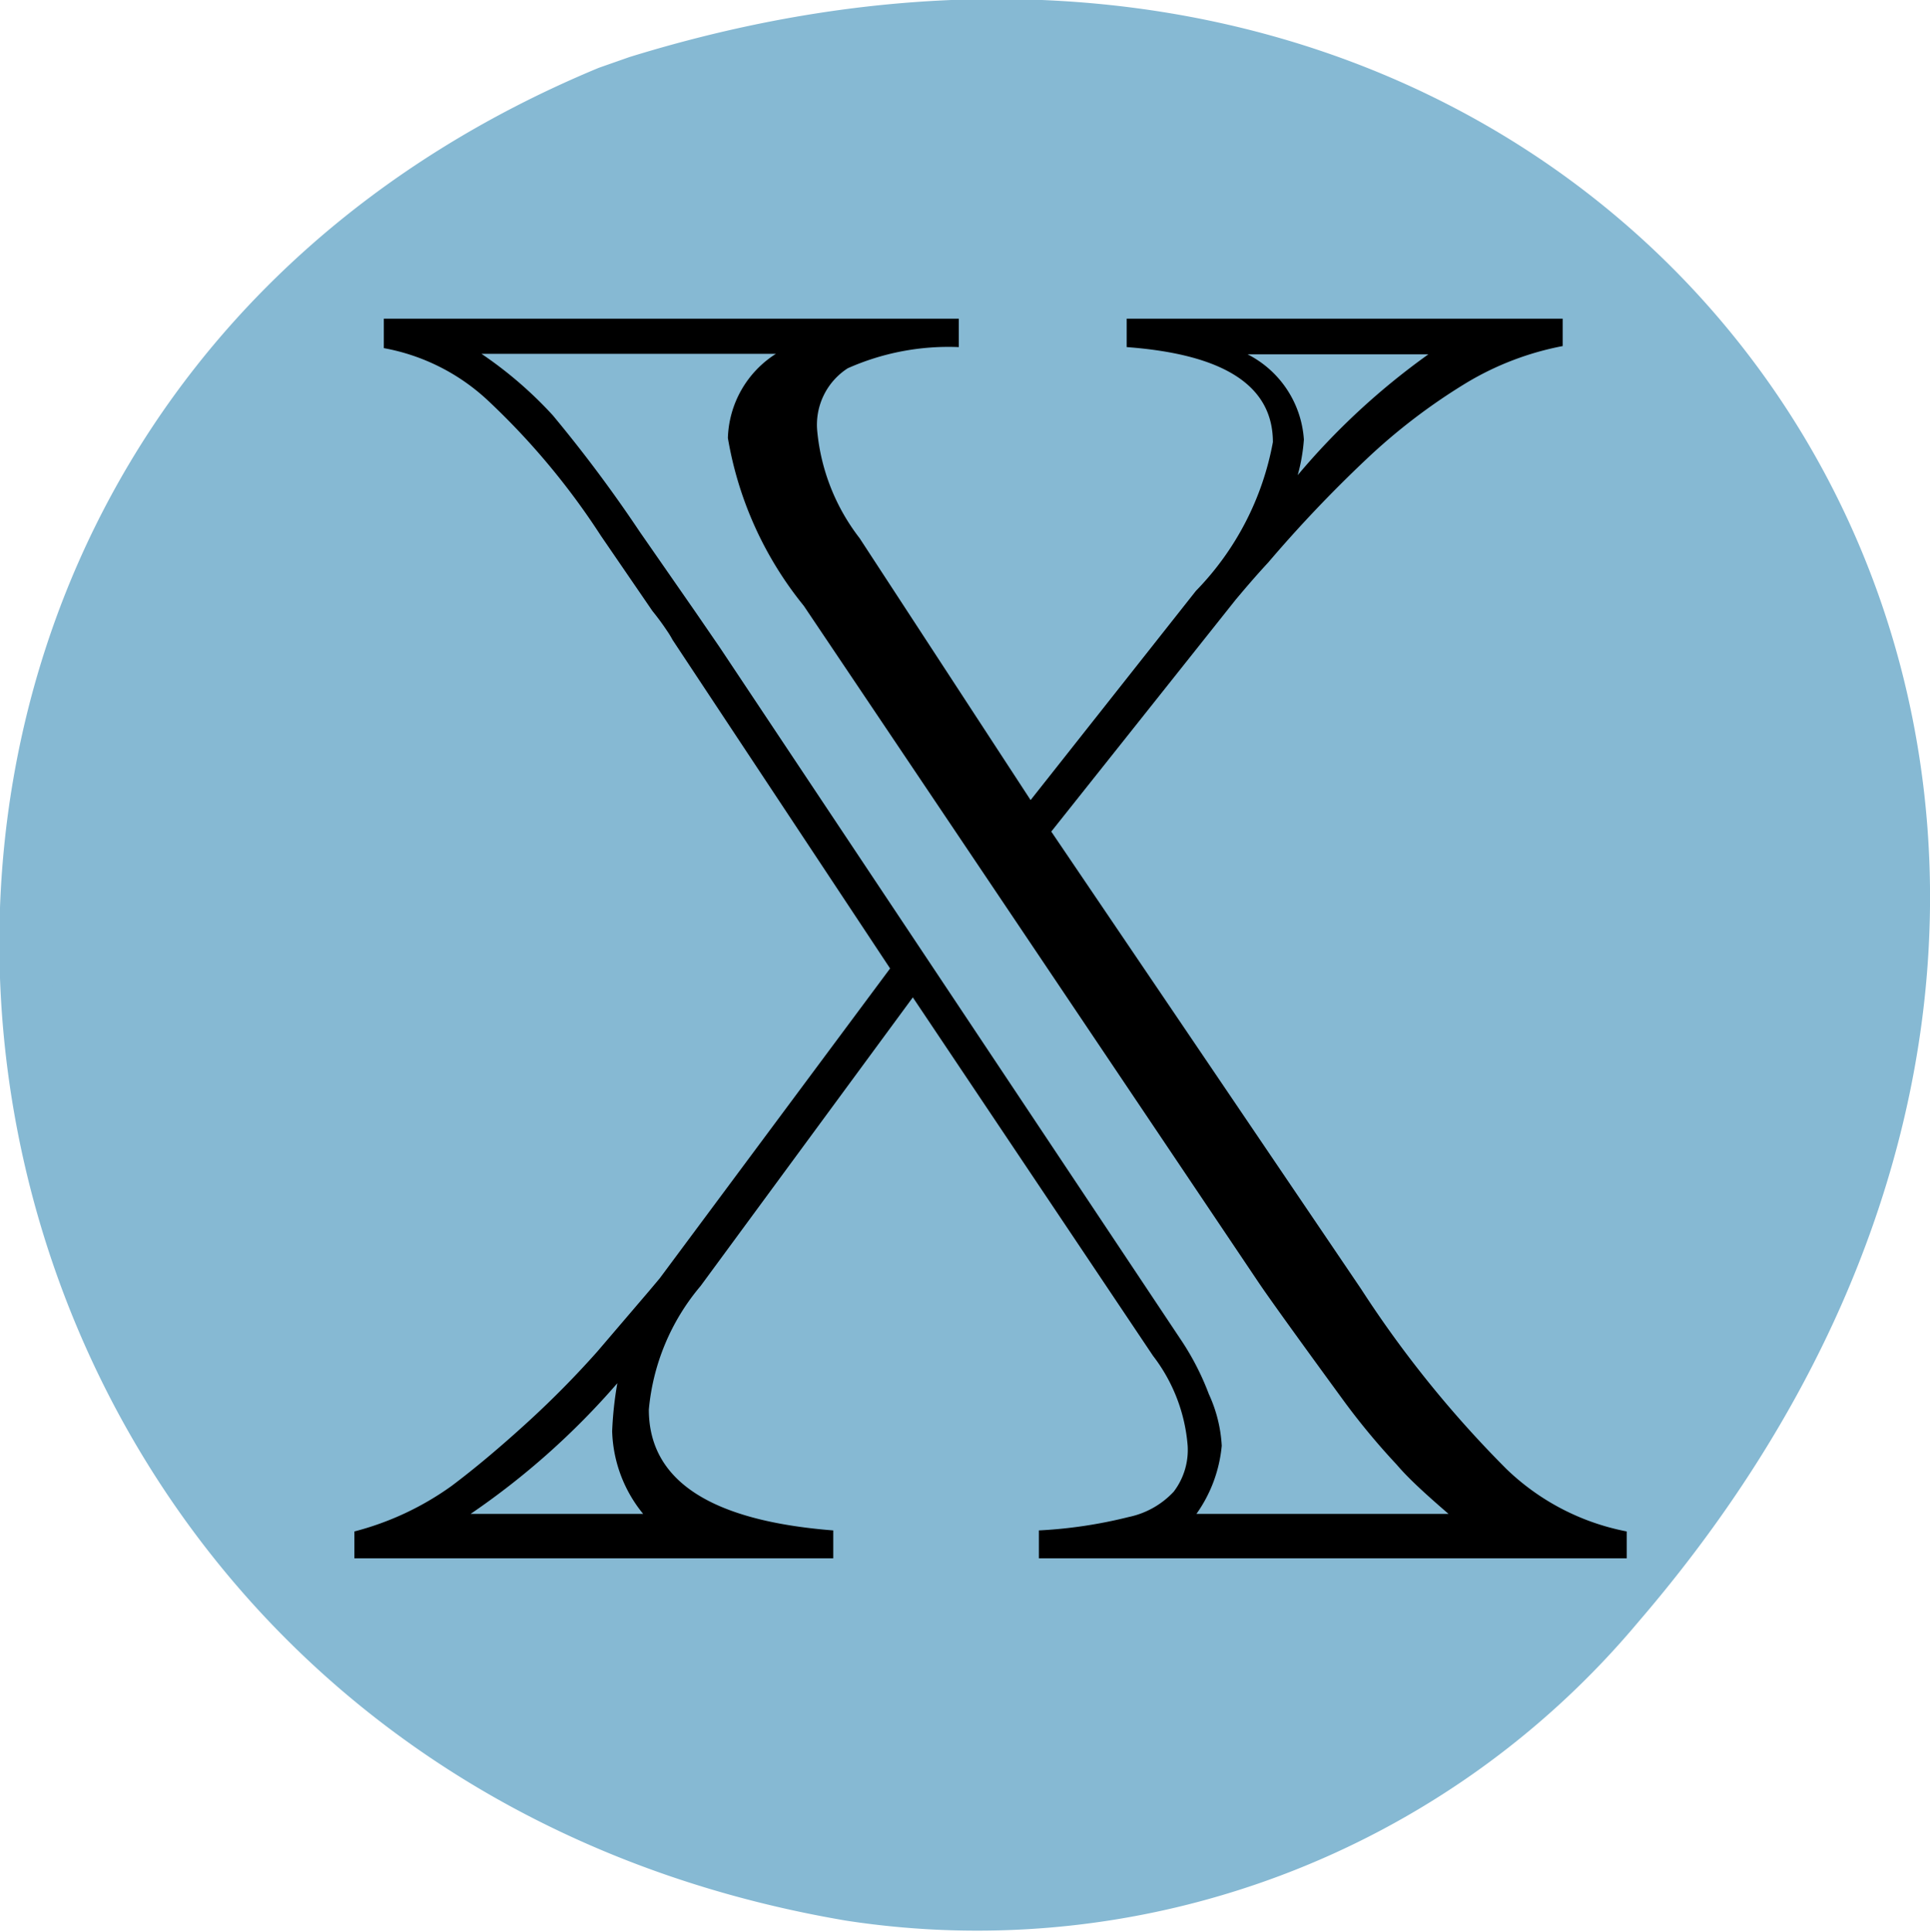
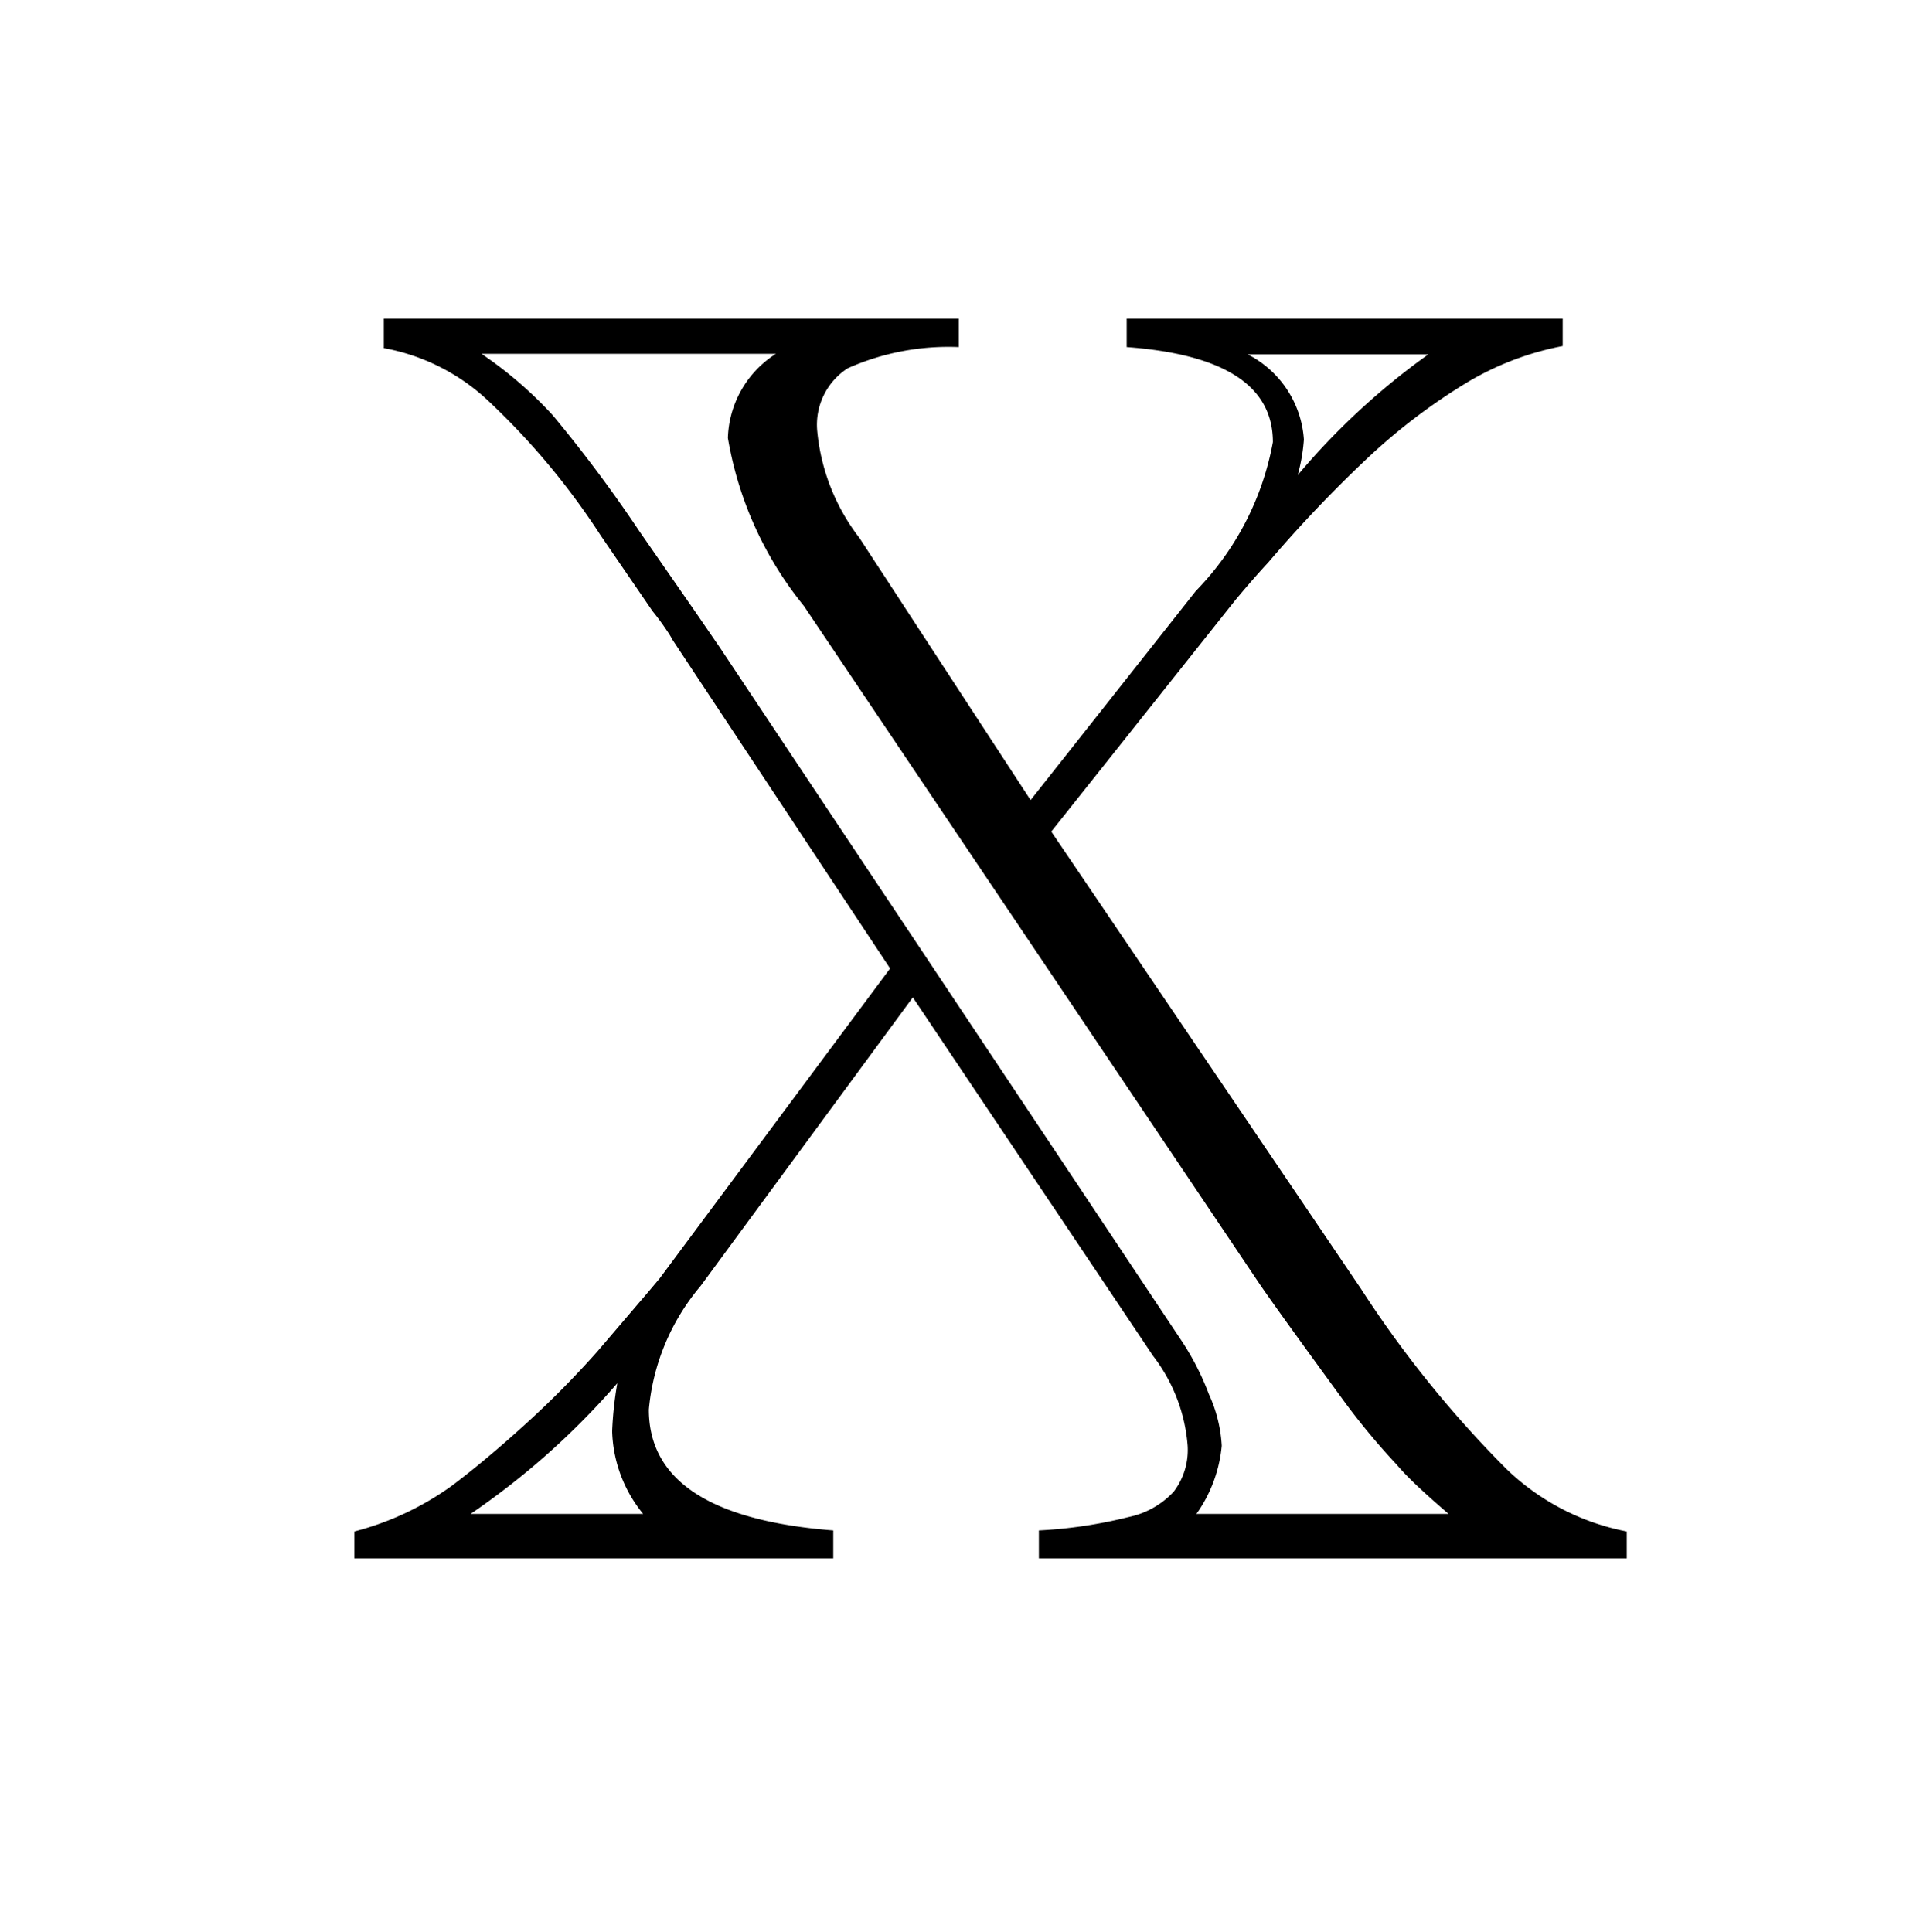
<svg xmlns="http://www.w3.org/2000/svg" viewBox="0 0 37.36 37.4" width="37.36px">
  <defs>
    <style>.cls-1{fill:#86b9d3;stroke:#86b9d3;stroke-linecap:round;stroke-linejoin:round;}</style>
  </defs>
  <g id="montre">
-     <path class="cls-1" d="M769.78,378.41c19.42-6,32.47,13.83,19,29.49a16.19,16.19,0,0,1-14.89,5.62c-18.61-3.17-21.95-27.73-4.68-34.91Z" transform="translate(-757.44 -376.83)" />
-   </g>
+     </g>
  <g id="texte">
    <path d="M775.11,396.14,771,401.73a4.3,4.3,0,0,0-1,2.39q0,2.06,3.57,2.34V407H764.3v-.52a5.65,5.65,0,0,0,1.88-.88q.68-.51,1.5-1.26A18.4,18.4,0,0,0,769,403l1-1.17.21-.25,4.46-6-4.21-6.36a1.75,1.75,0,0,0-.11-.18c-.06-.09-.15-.22-.28-.38l-1-1.46a14.05,14.05,0,0,0-2.2-2.63,4,4,0,0,0-2-1V383H776v.55a4.8,4.8,0,0,0-2.15.41,1.3,1.3,0,0,0-.59,1.22,4,4,0,0,0,.82,2.07l3.31,5.07,3.2-4.05a5.56,5.56,0,0,0,1.49-2.88c0-1.09-.94-1.7-2.83-1.84V383h8.44v.53a5.69,5.69,0,0,0-1.86.71,11.51,11.51,0,0,0-1.94,1.48,25.38,25.38,0,0,0-1.9,2c-.26.28-.47.53-.63.72l-3.57,4.49,6,8.86a21.33,21.33,0,0,0,2.81,3.48,4.61,4.61,0,0,0,2.33,1.21V407H777.55v-.54a9,9,0,0,0,1.74-.26,1.65,1.65,0,0,0,.87-.49,1.33,1.33,0,0,0,.27-.89,3.27,3.27,0,0,0-.67-1.74Zm-5.22,10a2.64,2.64,0,0,1-.6-1.6,7,7,0,0,1,.1-.93,14.72,14.72,0,0,1-2.84,2.53Zm15.59,0c-.44-.38-.78-.69-1-.95a13.61,13.61,0,0,1-1-1.2c-.95-1.3-1.51-2.08-1.69-2.35L773,388.56a7,7,0,0,1-1.47-3.25,2,2,0,0,1,.93-1.63h-5.7a7.79,7.79,0,0,1,1.38,1.19,26.8,26.8,0,0,1,1.68,2.25l1.09,1.57.46.67,8.93,13.41a5.14,5.14,0,0,1,.54,1.05,2.74,2.74,0,0,1,.25,1,2.7,2.7,0,0,1-.49,1.32Zm-3.89-22.45a2,2,0,0,1,1.09,1.65,3.49,3.49,0,0,1-.12.69,13.68,13.68,0,0,1,2.53-2.34Z" transform="translate(-757.44 -376.83)" />
  </g>
</svg>